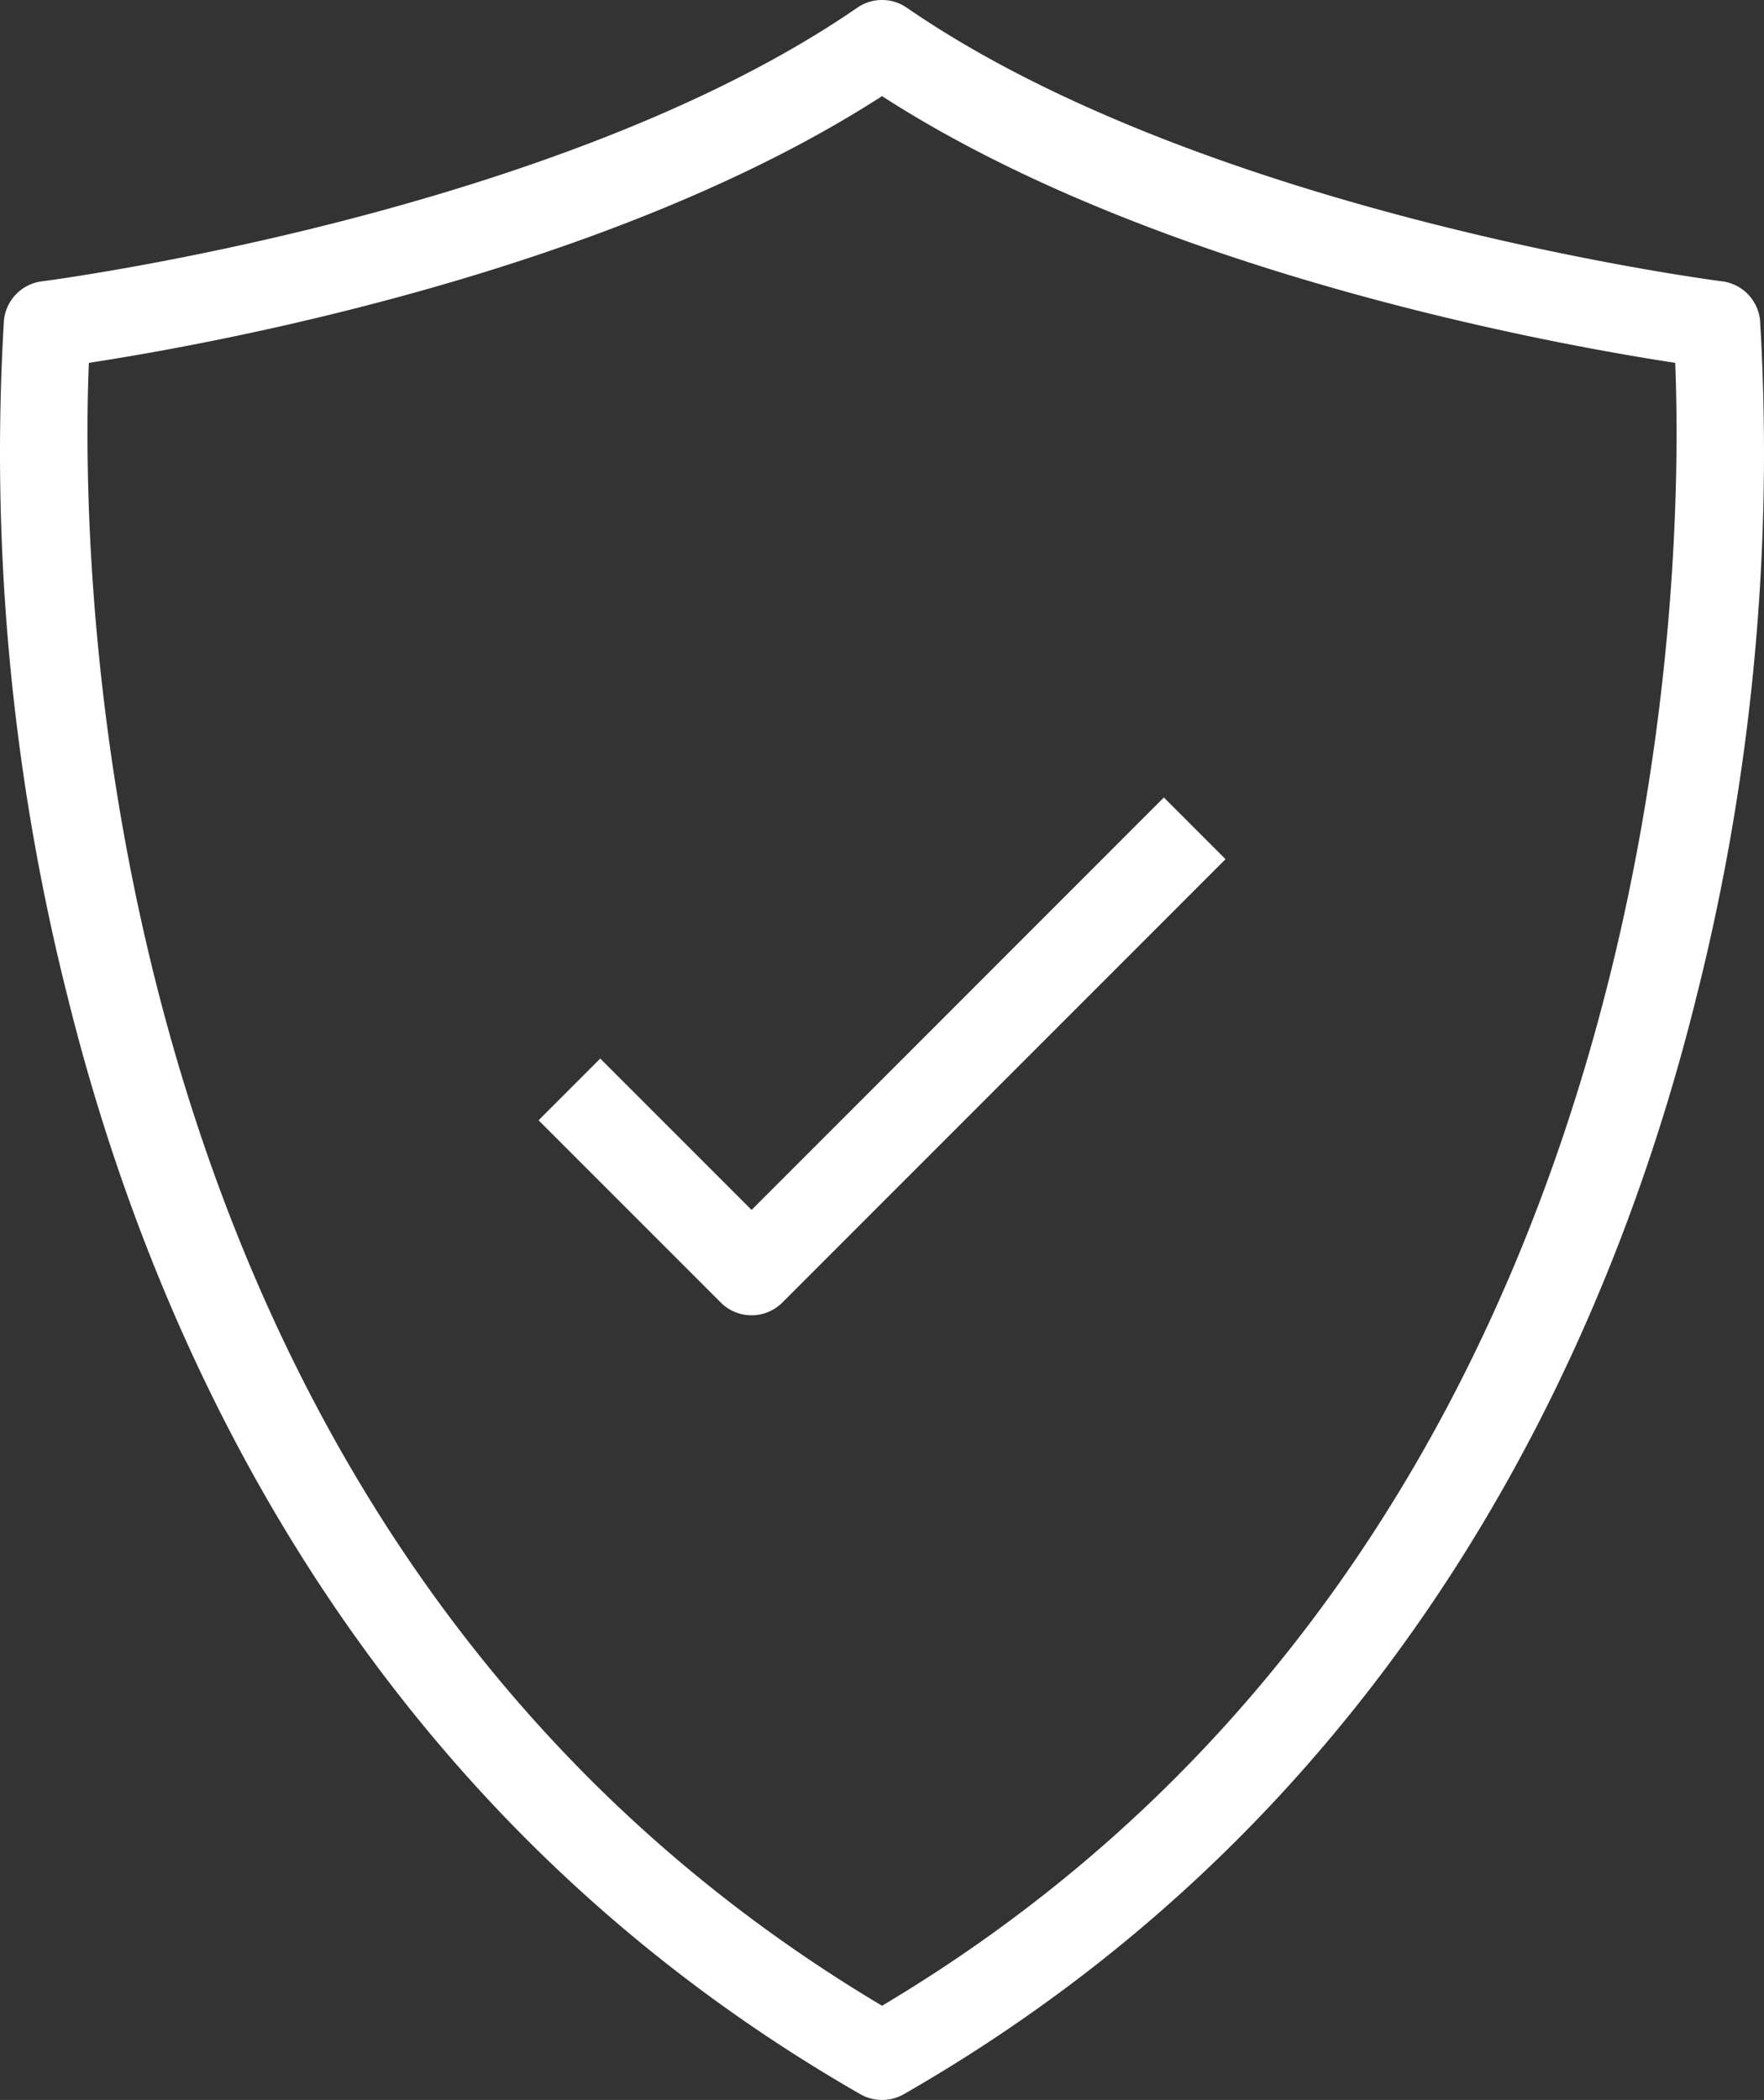
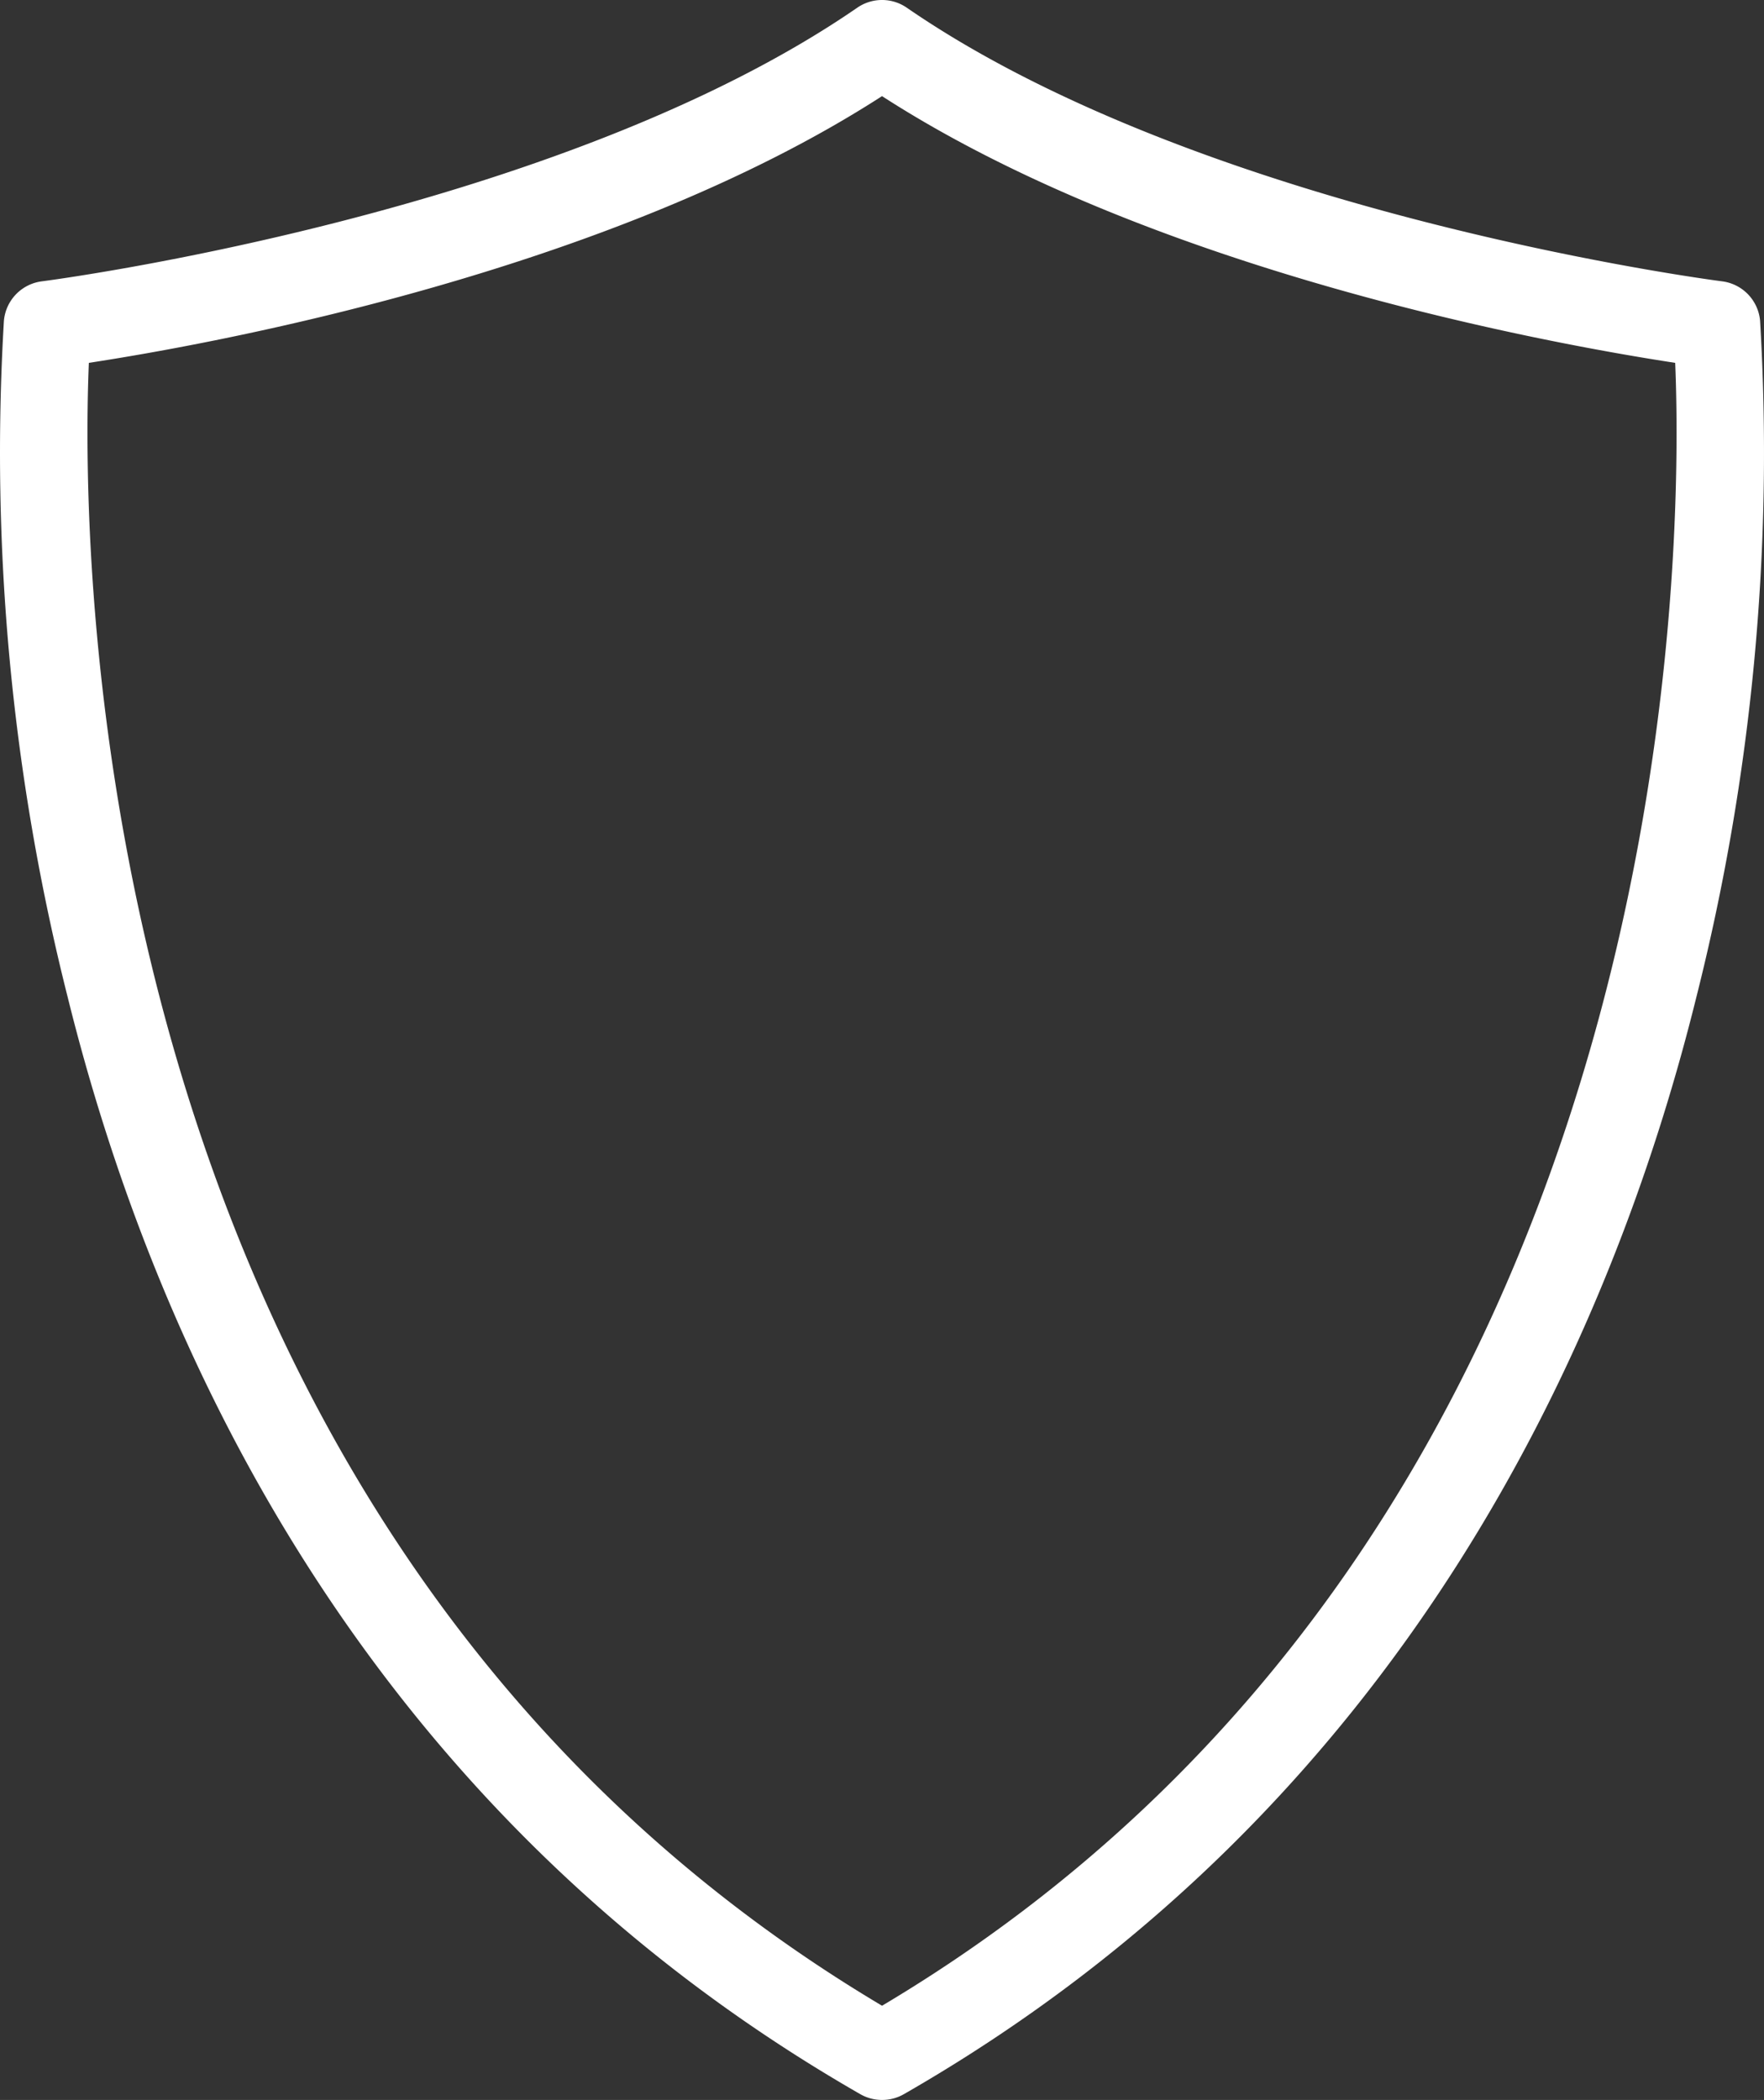
<svg xmlns="http://www.w3.org/2000/svg" width="80.864" height="96.226" viewBox="0 0 80.864 96.226">
  <rect x="0" y="0" width="80.864" height="96.226" fill="#333333" stroke="none" />
  <defs>
    <style>.a{fill:#fff;}</style>
  </defs>
  <g transform="translate(-22.067 -14.517)">
    <path class="a" d="M62.5,110.743a2,2,0,0,1-.995-.264c-23-13.19-32.452-34.605-36.33-50.249a101.9,101.9,0,0,1-2.928-31.022,2,2,0,0,1,1.742-1.8c.235-.029,23.607-3.055,37.376-12.538a2,2,0,0,1,2.27,0c13.786,9.494,37.139,12.509,37.373,12.538a2,2,0,0,1,1.743,1.8A101.92,101.92,0,0,1,99.825,60.23C95.947,75.874,86.5,97.289,63.5,110.479a2,2,0,0,1-1,.264Zm-36.36-79.6c-.37,8.91-.289,53.481,36.361,75.283C99.149,84.625,99.23,40.054,98.86,31.144c-5.581-.852-23.82-4.134-36.36-12.222C49.962,27.01,31.722,30.292,26.14,31.144Z" />
-     <path class="a" d="M56.52,74.787a1.994,1.994,0,0,1-1.415-.586l-8.35-8.349,2.828-2.829,6.937,6.936,18.9-18.9,2.828,2.828L57.934,74.2a1.994,1.994,0,0,1-1.414.587Z" />
  </g>
</svg>